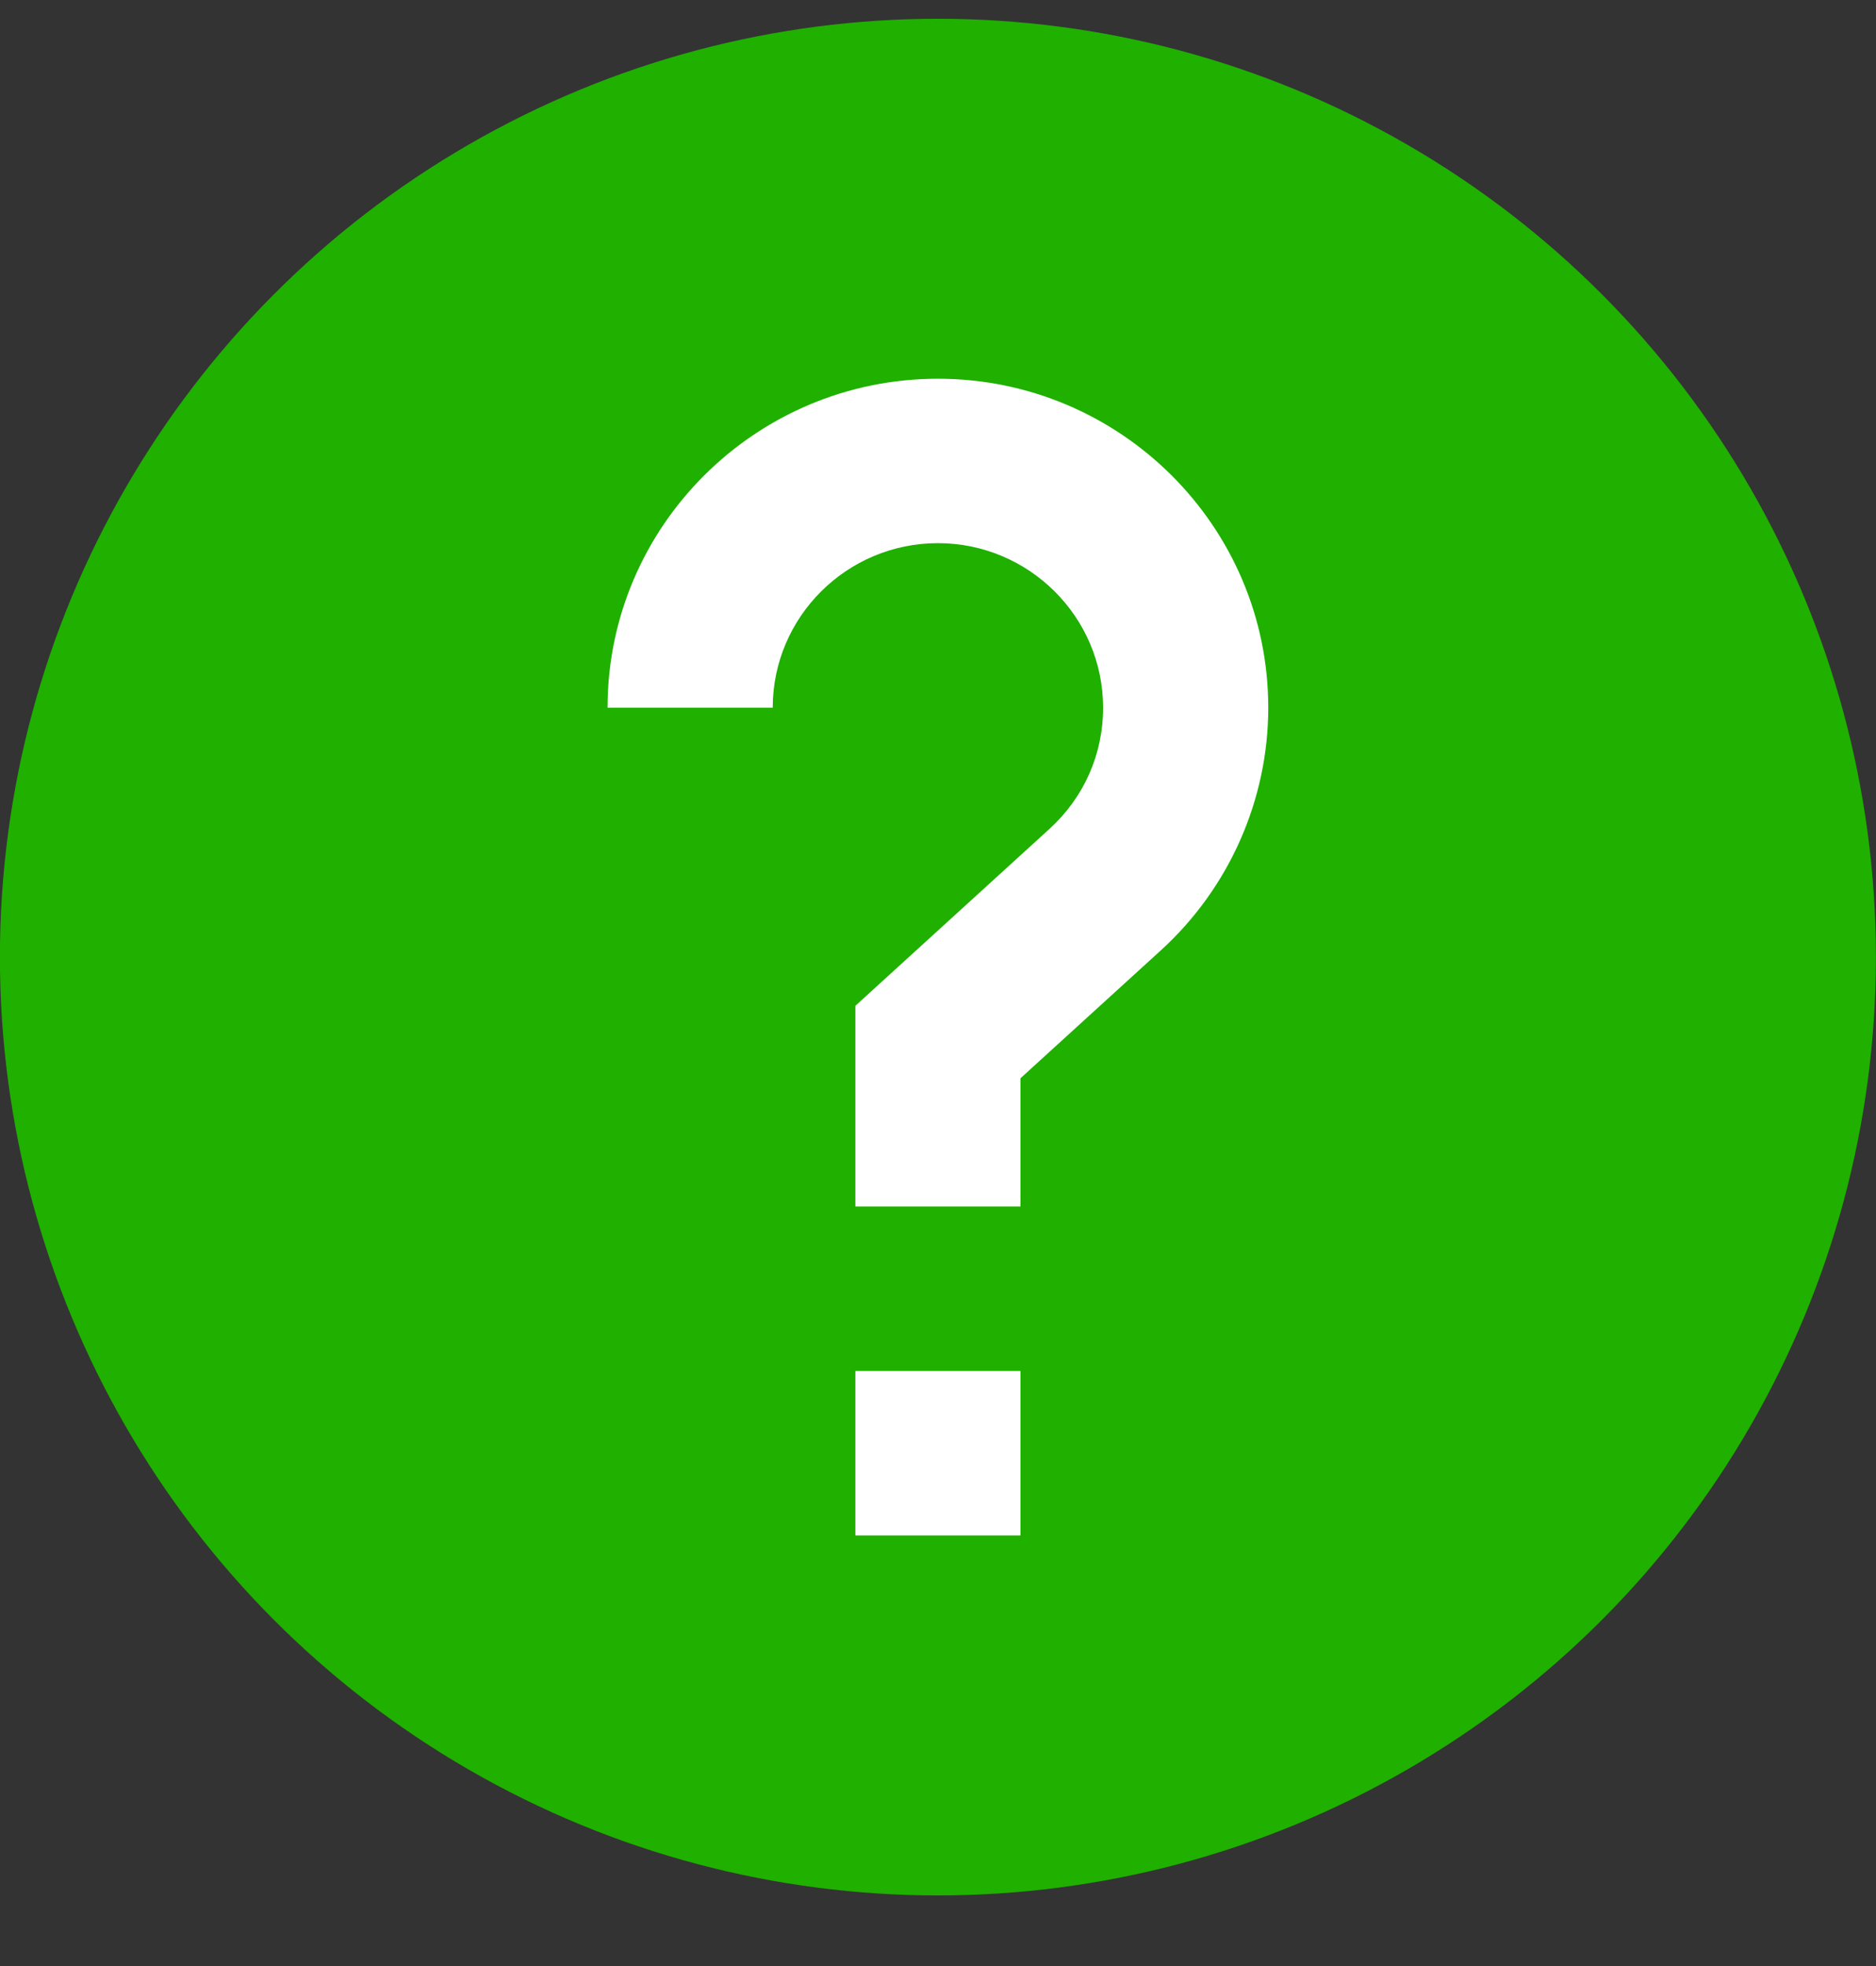
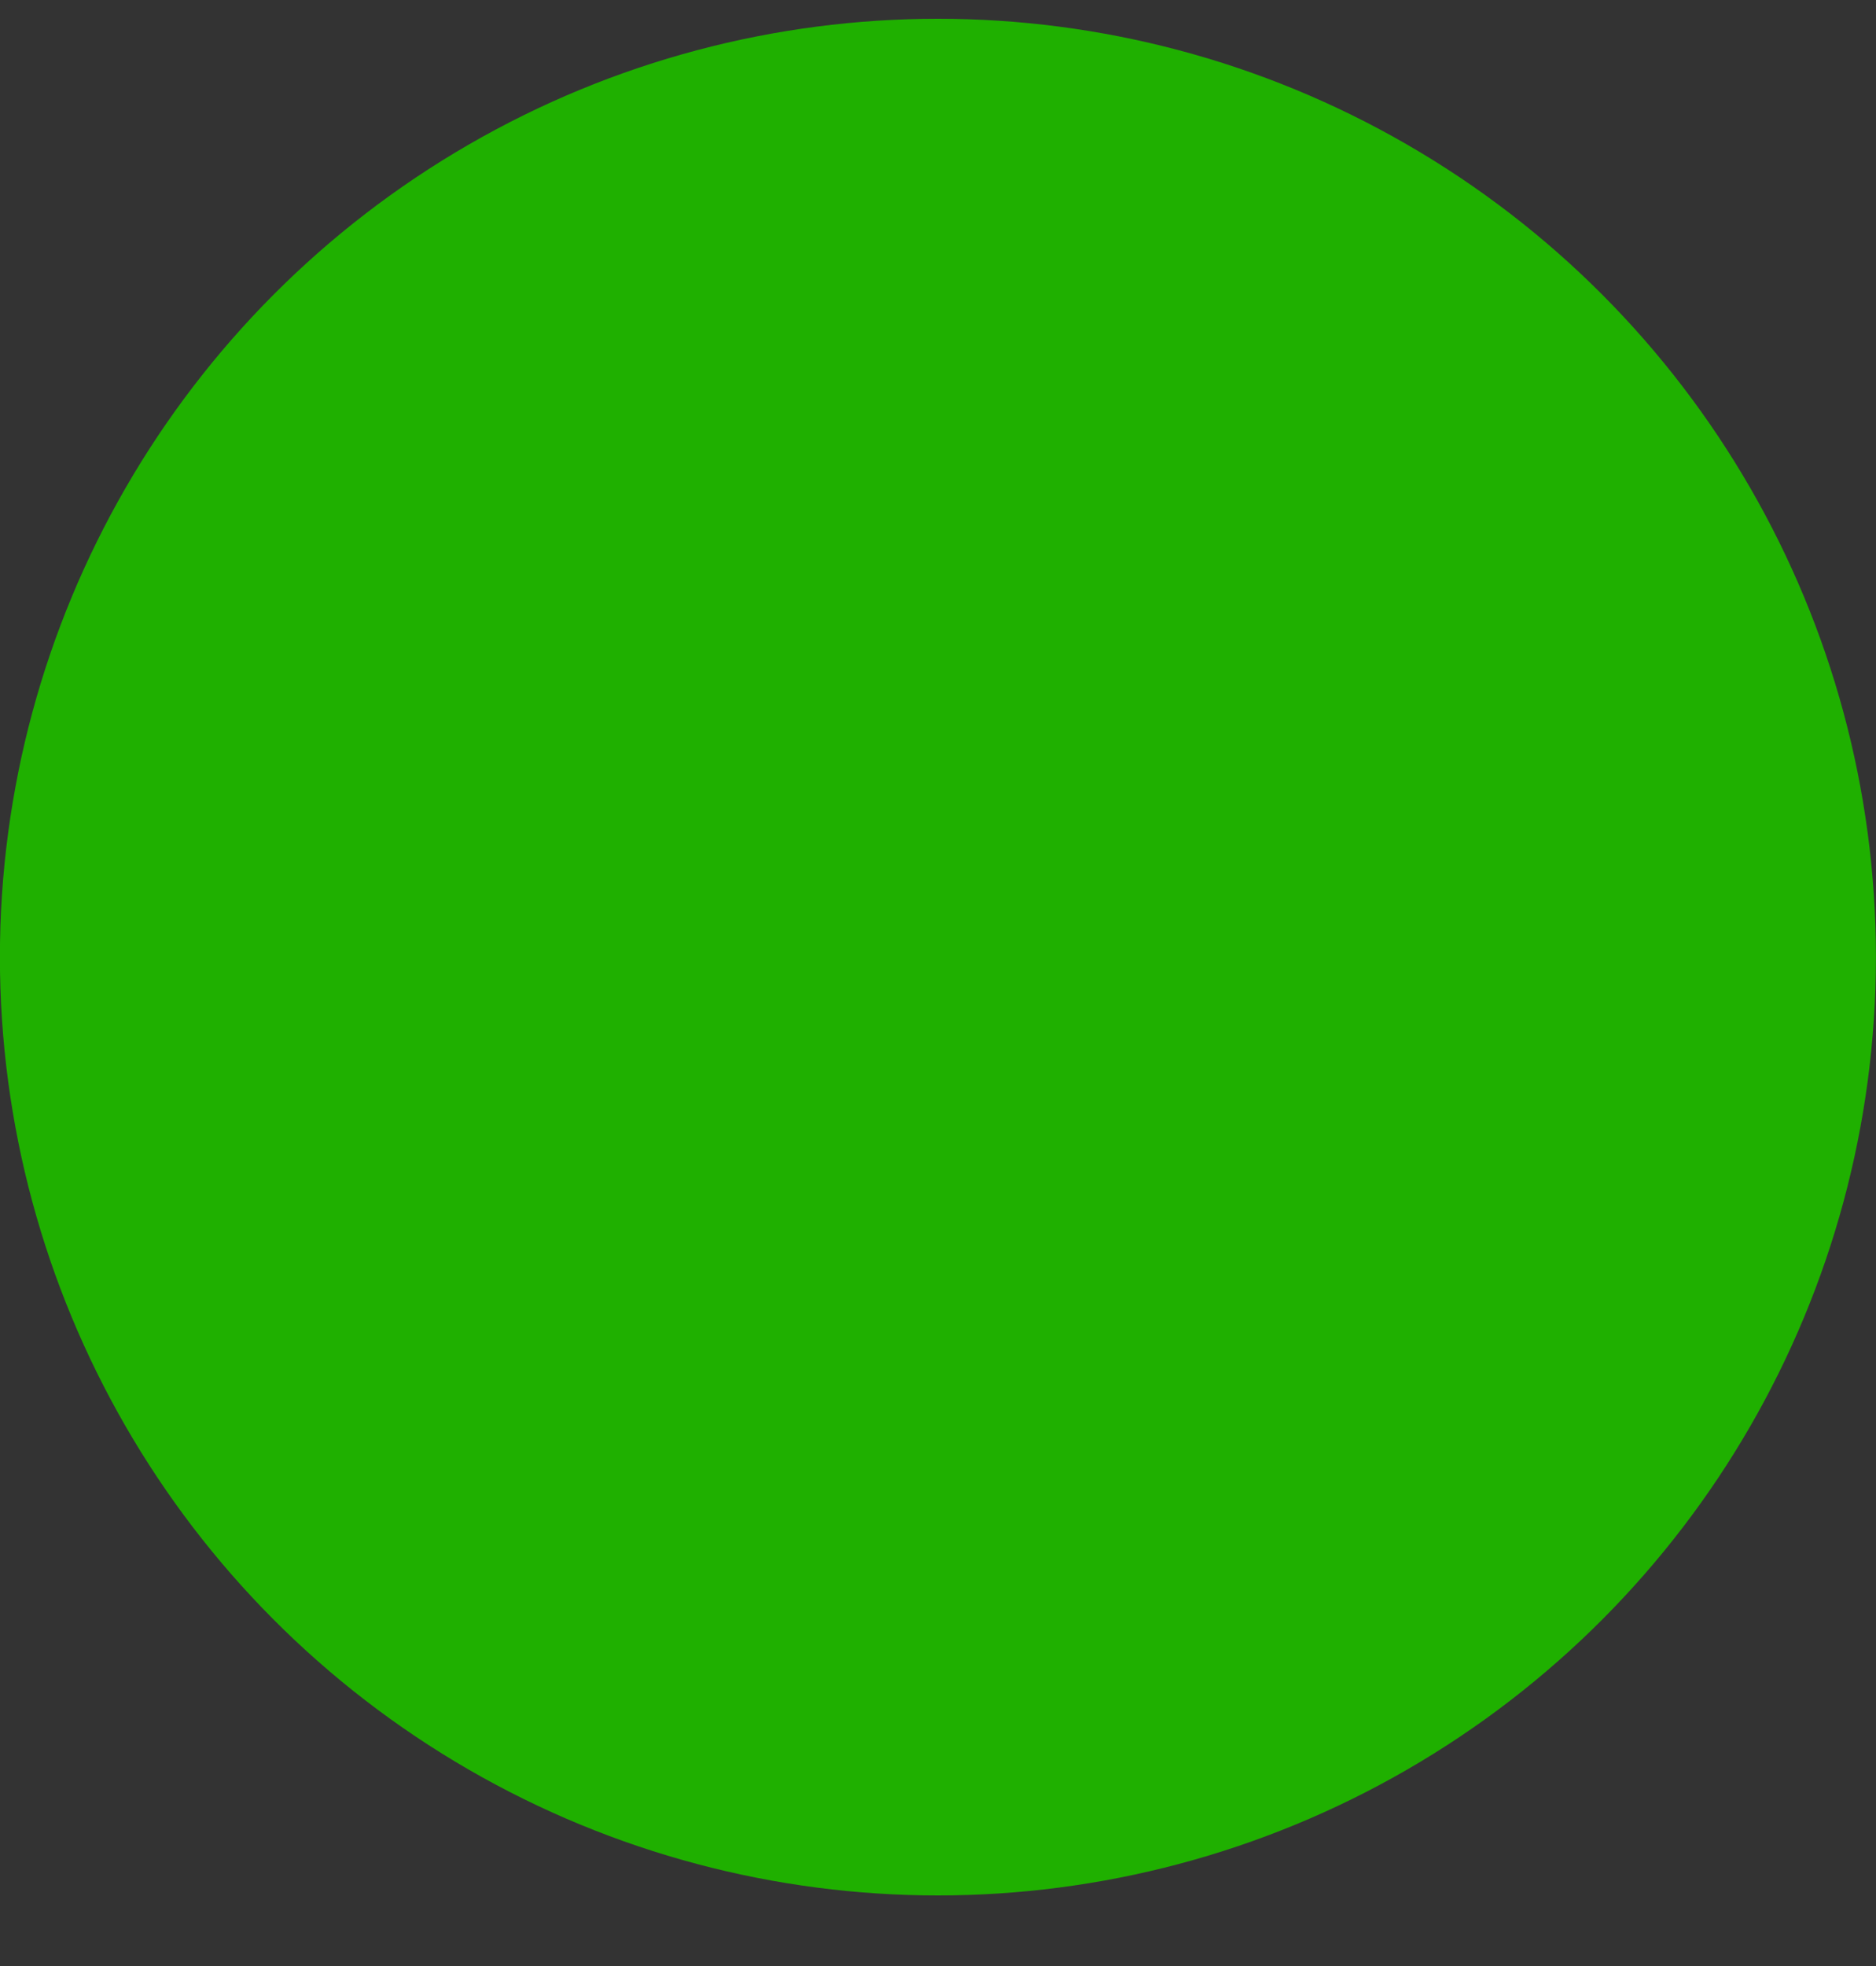
<svg xmlns="http://www.w3.org/2000/svg" width="21" height="22" viewBox="0 0 21 22" fill="none">
  <rect x="0" y="0" width="21" height="22" fill="#333333" stroke="none" />
  <circle cx="10.499" cy="10.71" r="10.5" fill="#1FB000" />
-   <path d="M8.65 7.919H6.801C6.801 5.889 8.46 4.238 10.499 4.238C12.538 4.238 14.197 5.889 14.197 7.919C14.197 8.949 13.759 9.939 12.994 10.635L11.423 12.066V13.501H9.575V11.255L11.746 9.277C12.134 8.924 12.348 8.441 12.348 7.919C12.348 6.904 11.518 6.078 10.499 6.078C9.479 6.078 8.65 6.904 8.65 7.919ZM9.575 15.341H11.423V17.182H9.575V15.341Z" fill="white" />
</svg>